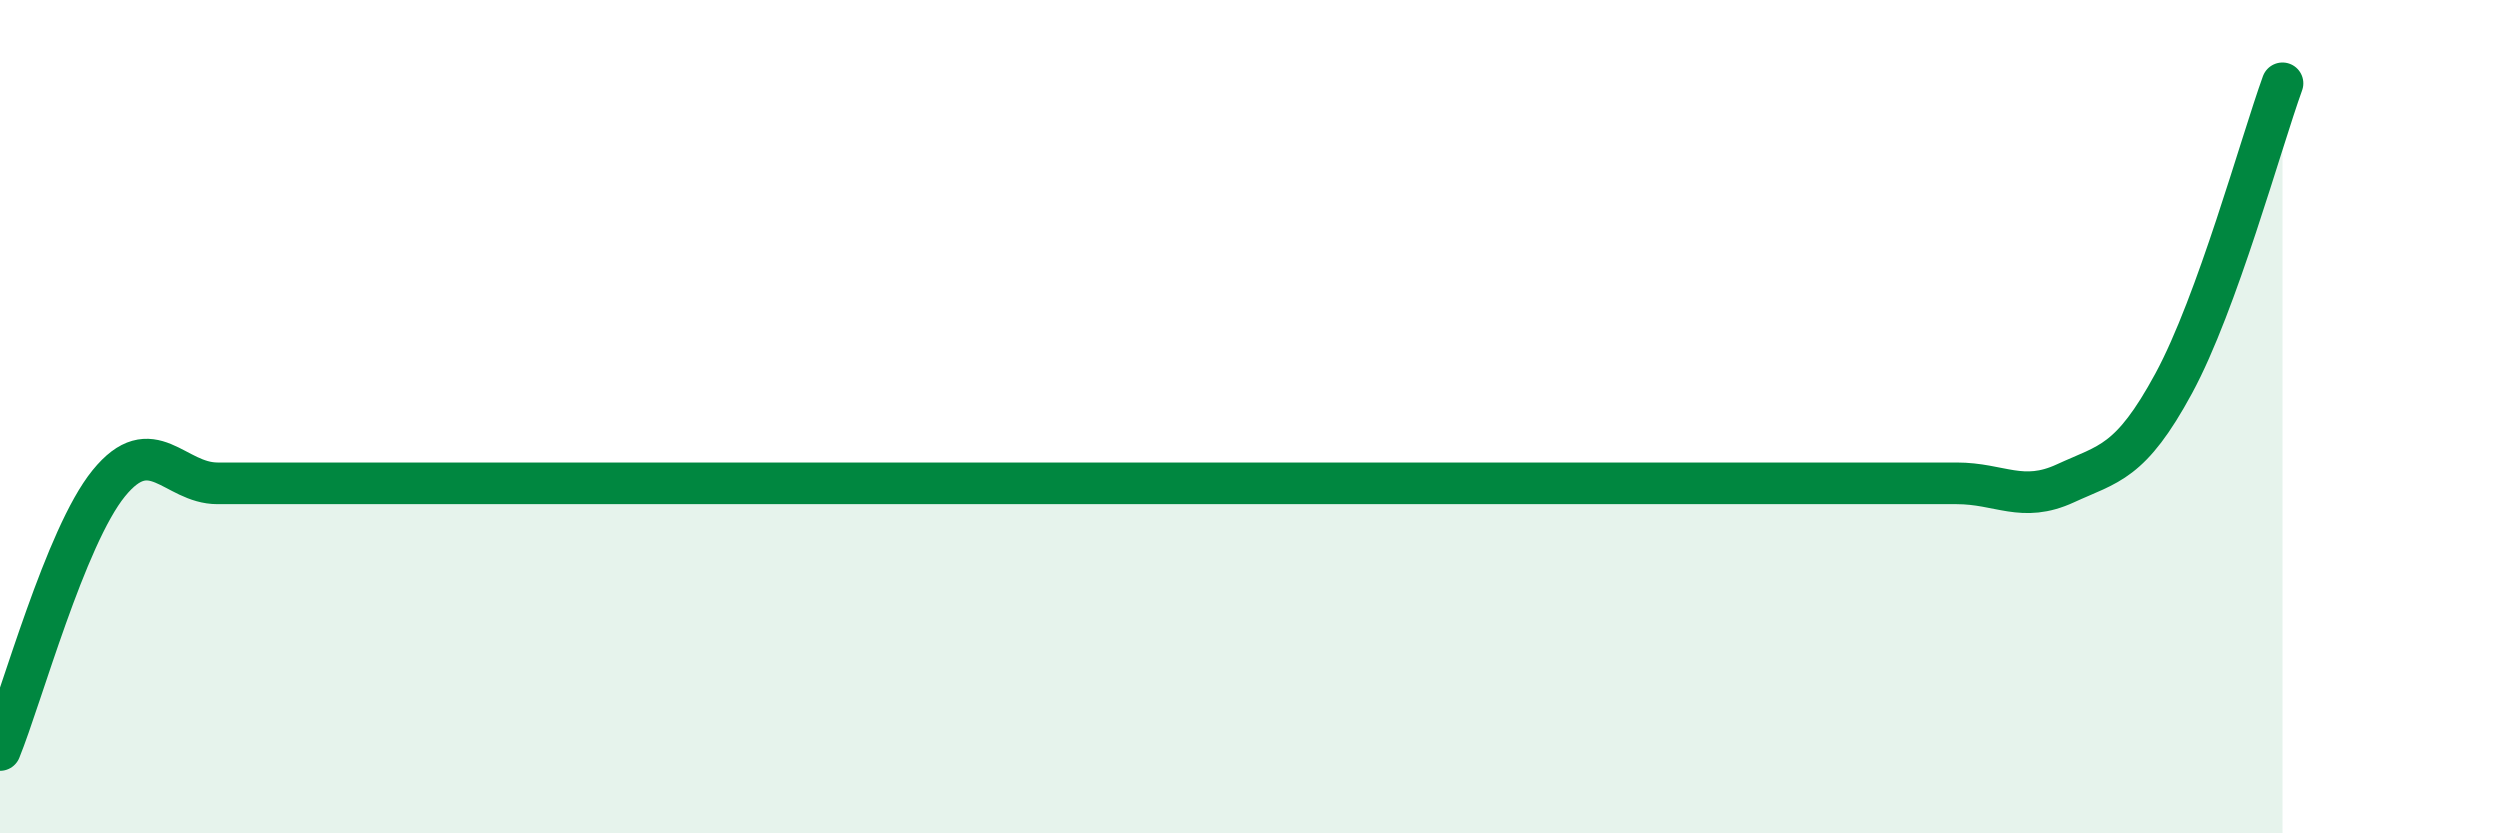
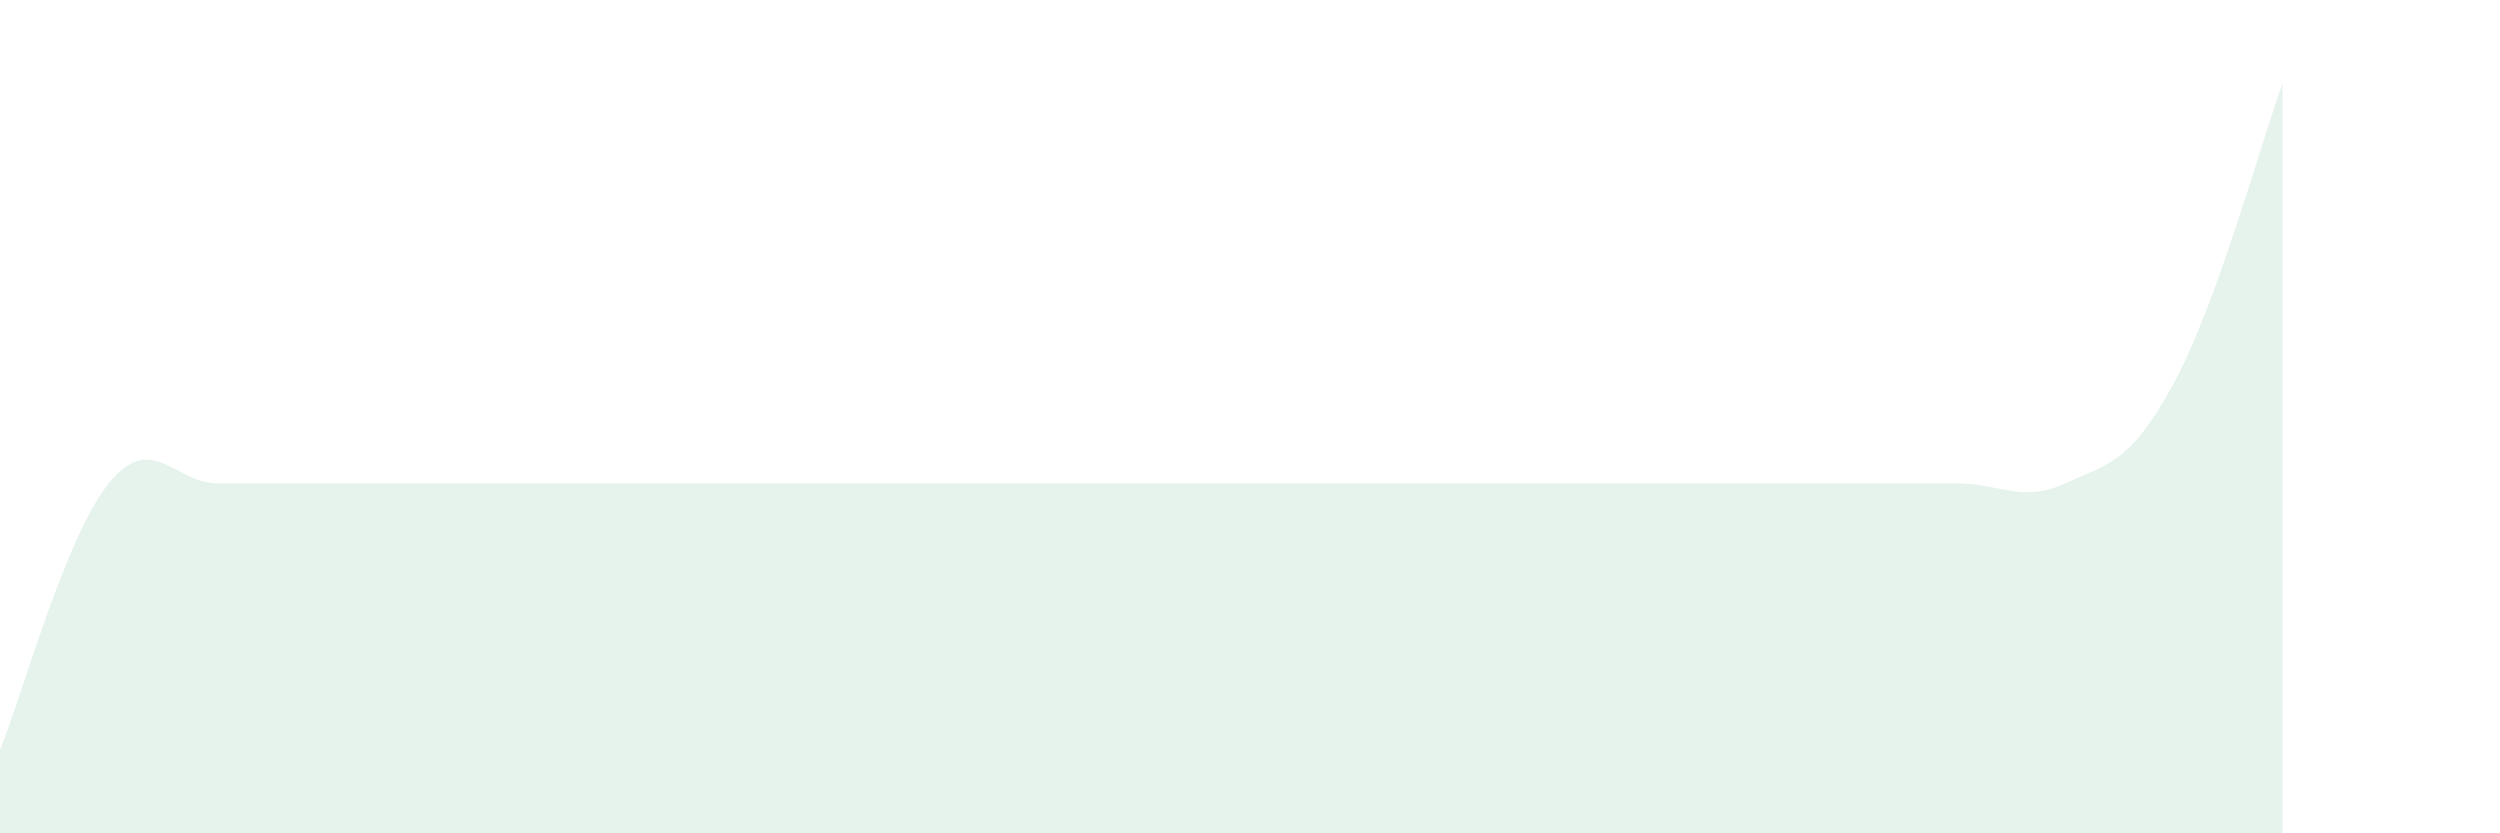
<svg xmlns="http://www.w3.org/2000/svg" width="60" height="20" viewBox="0 0 60 20">
  <path d="M 0,18 C 0.52,16.72 1.57,12.88 2.61,11.6 C 3.65,10.32 4.18,11.6 5.22,11.6 C 6.26,11.6 6.79,11.6 7.83,11.6 C 8.87,11.6 9.39,11.6 10.43,11.6 C 11.47,11.6 12,11.6 13.04,11.6 C 14.08,11.6 13.56,11.6 15.65,11.6 C 17.74,11.6 21.39,11.6 23.48,11.6 C 25.57,11.6 23.48,11.6 26.09,11.6 C 28.7,11.6 33.91,11.6 36.52,11.6 C 39.13,11.6 38.09,11.6 39.13,11.6 C 40.17,11.6 40.7,11.6 41.74,11.6 C 42.78,11.6 43.31,11.6 44.35,11.6 C 45.39,11.6 45.92,11.6 46.96,11.6 C 48,11.6 48.53,12.08 49.57,11.6 C 50.61,11.12 51.13,11.12 52.17,9.2 C 53.21,7.28 54.26,3.44 54.78,2L54.78 20L0 20Z" fill="#008740" opacity="0.1" stroke-linecap="round" stroke-linejoin="round" />
-   <path d="M 0,18 C 0.52,16.72 1.57,12.88 2.61,11.6 C 3.65,10.32 4.18,11.6 5.22,11.6 C 6.26,11.6 6.79,11.6 7.83,11.6 C 8.87,11.6 9.39,11.6 10.43,11.6 C 11.47,11.6 12,11.6 13.04,11.6 C 14.08,11.6 13.56,11.6 15.65,11.6 C 17.74,11.6 21.39,11.6 23.48,11.6 C 25.57,11.6 23.48,11.6 26.09,11.6 C 28.7,11.6 33.91,11.6 36.52,11.6 C 39.13,11.6 38.09,11.6 39.13,11.6 C 40.17,11.6 40.7,11.6 41.74,11.6 C 42.78,11.6 43.31,11.6 44.35,11.6 C 45.39,11.6 45.92,11.6 46.96,11.6 C 48,11.6 48.53,12.08 49.57,11.6 C 50.61,11.12 51.13,11.12 52.17,9.2 C 53.21,7.28 54.26,3.44 54.78,2" stroke="#008740" stroke-width="1" fill="none" stroke-linecap="round" stroke-linejoin="round" />
</svg>